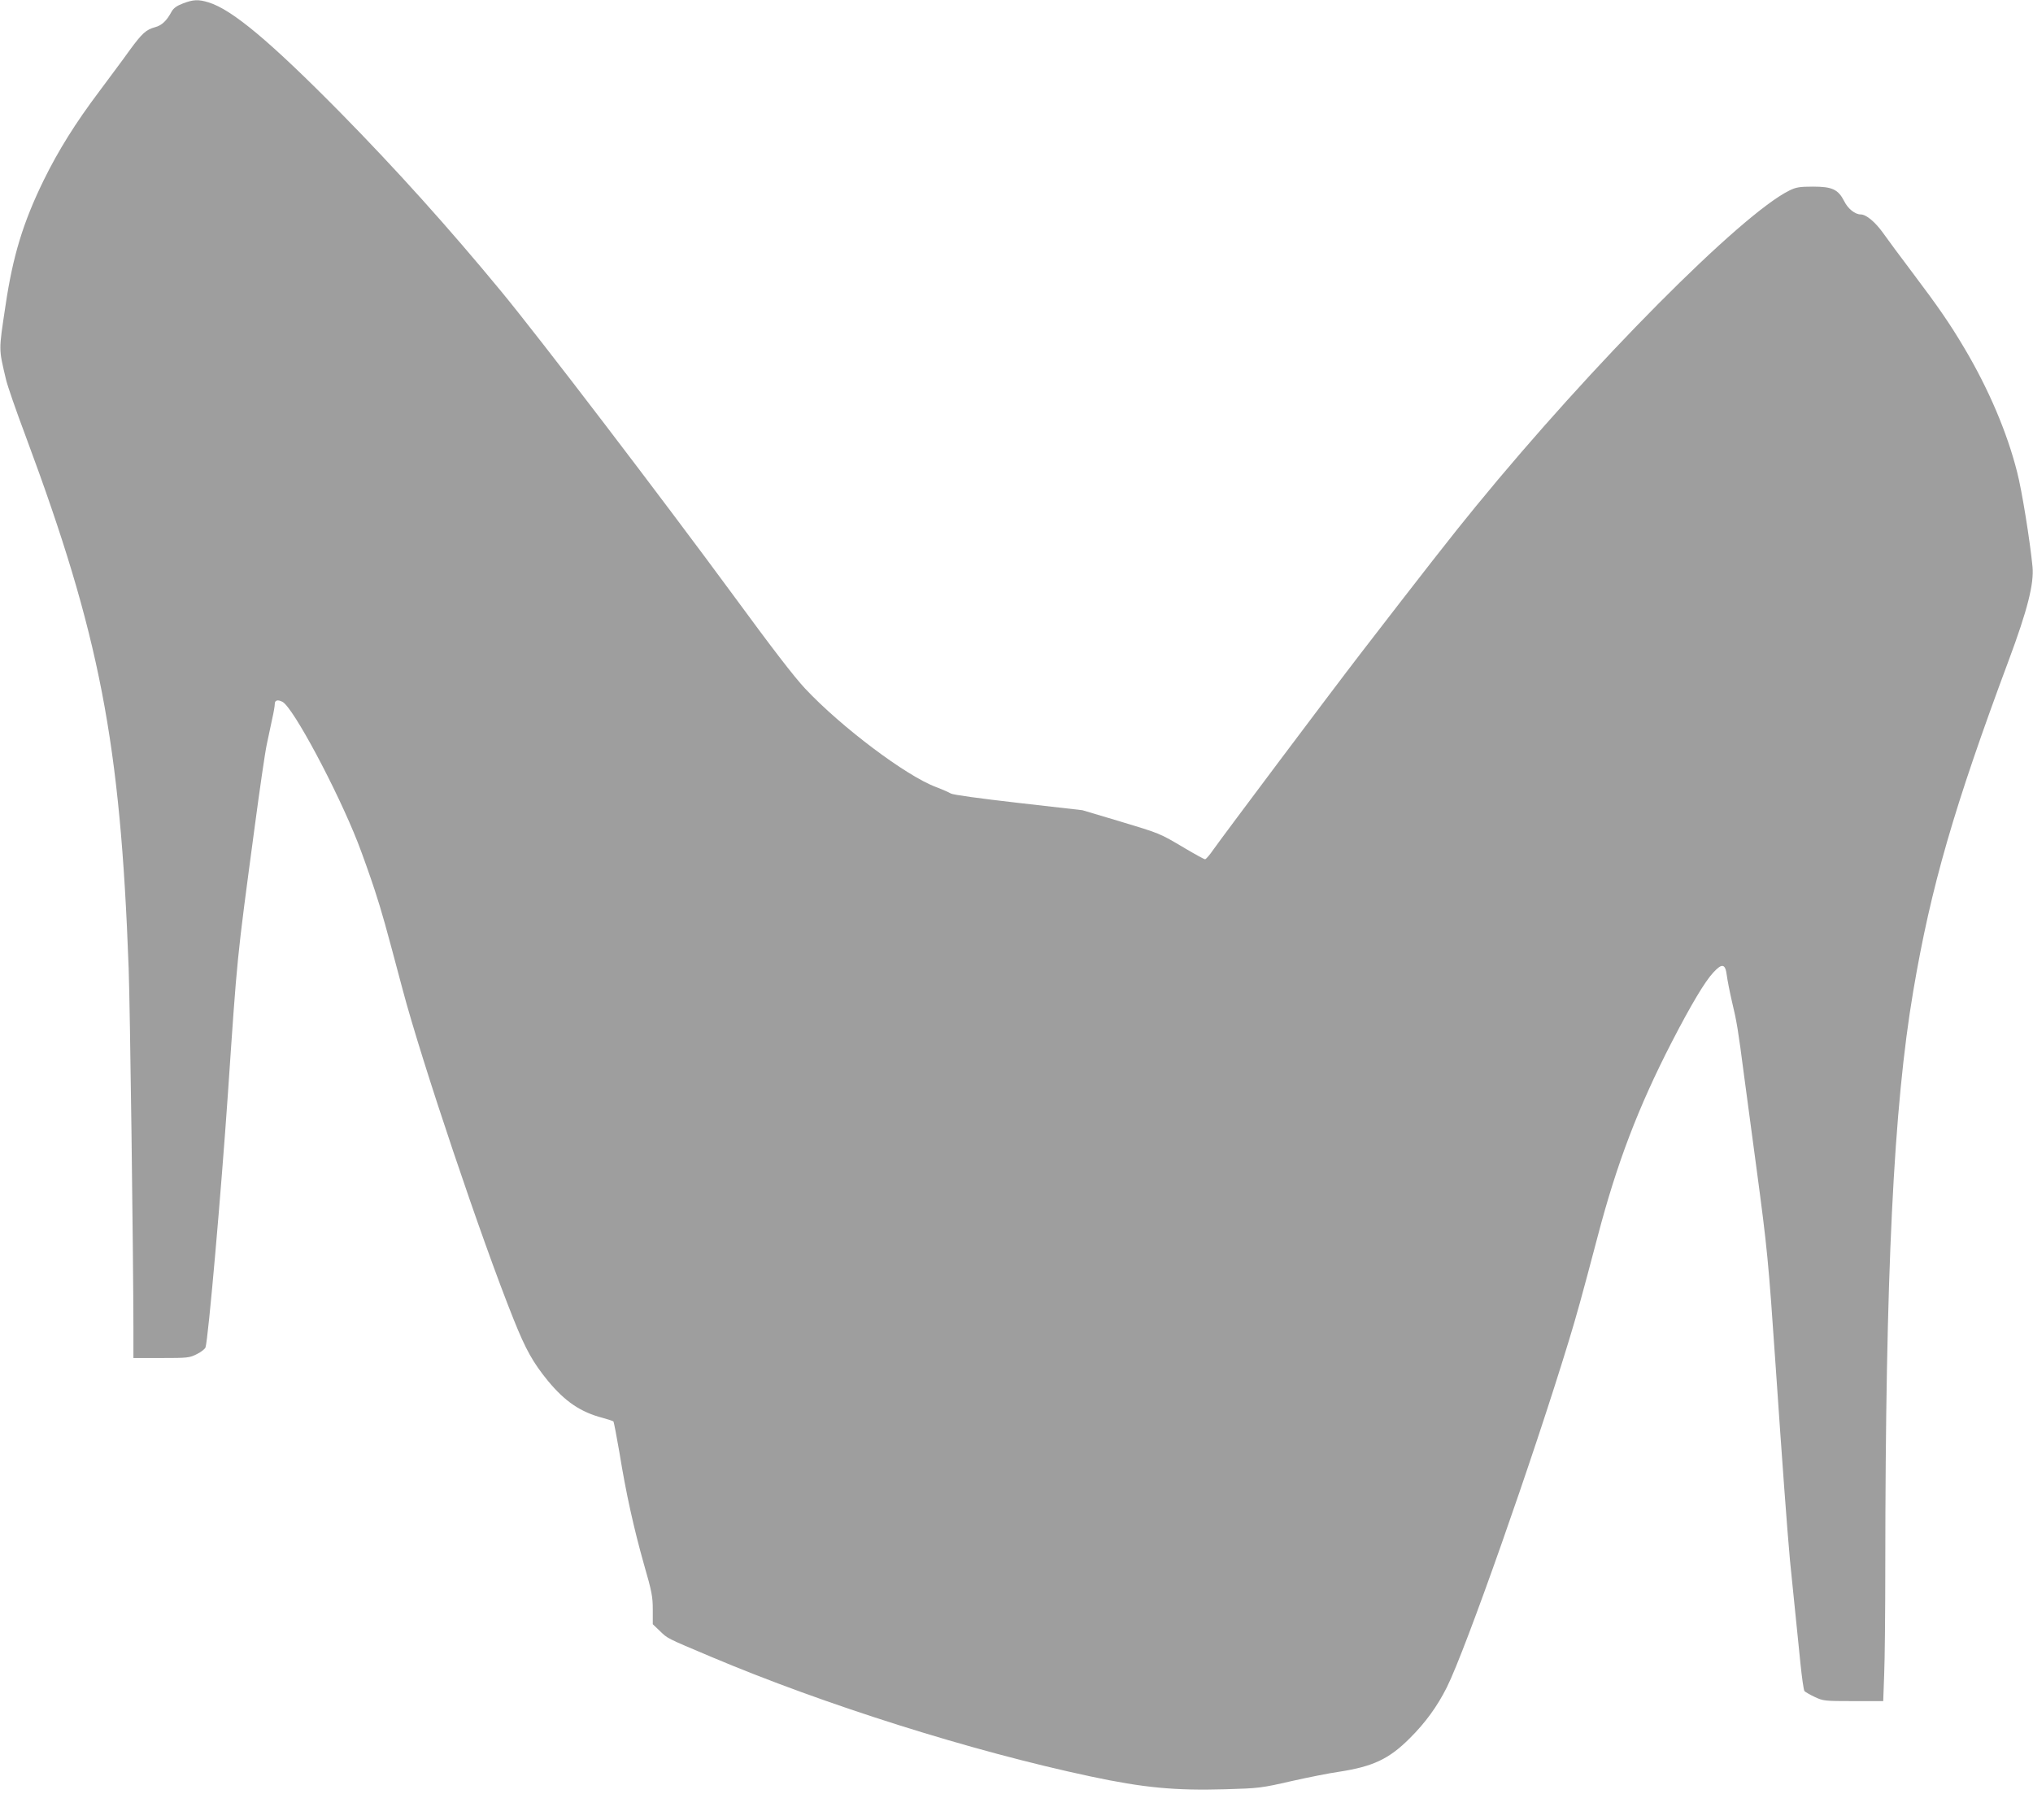
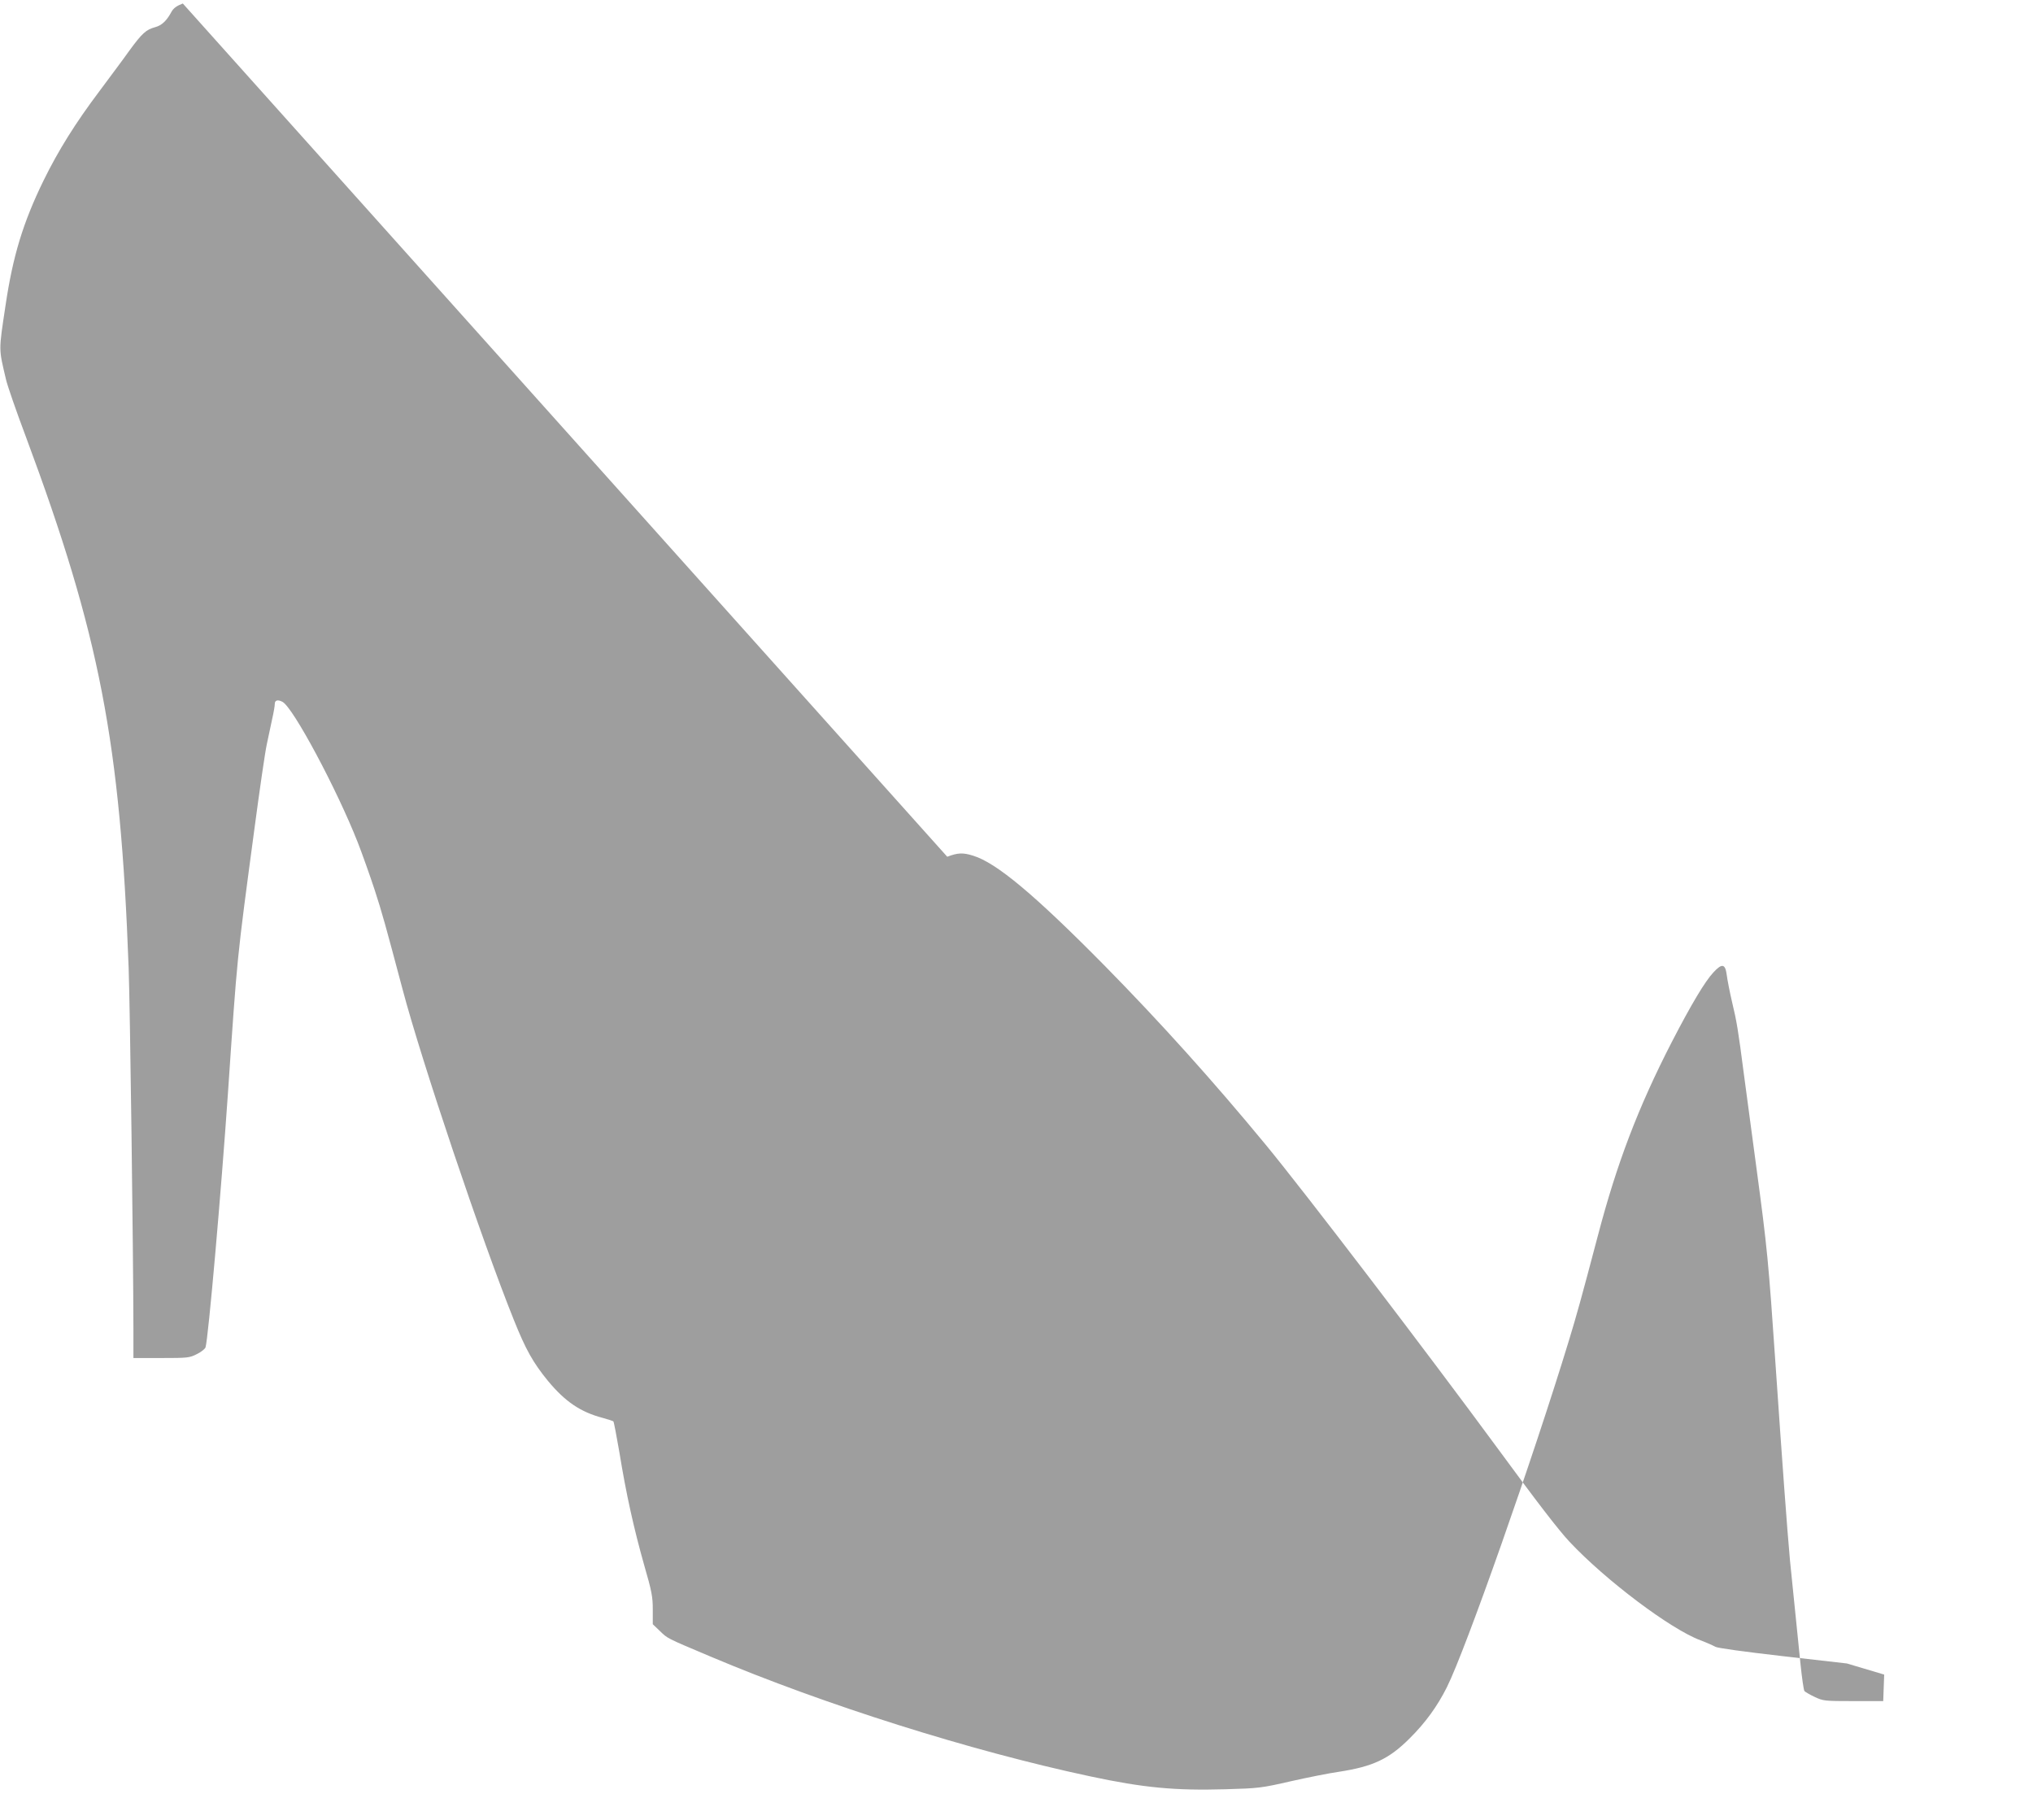
<svg xmlns="http://www.w3.org/2000/svg" version="1.0" width="1280pt" height="1146pt" viewBox="0 0 1280 1146" preserveAspectRatio="xMidYMid meet">
  <g transform="translate(0,1146) scale(0.1,-0.1)" fill="#9e9e9e" stroke="none">
-     <path d="M1151 11438 c-37 -14 -58 -29 -70 -50 -31 -58 -62 -88 -104 -99 -58 -16 -82 -38 -162 -147 -38 -54 -124 -168 -189 -256 -152 -202 -258 -372 -351 -561 -130 -266 -194 -477 -240 -787 -44 -293 -44 -268 3 -468 8 -36 64 -198 125 -360 465 -1249 595 -1923 647 -3345 9 -249 29 -1773 30 -2267 l0 -188 175 0 c167 0 178 1 225 25 27 13 51 33 54 42 18 60 98 975 141 1598 60 882 55 831 166 1660 33 248 68 491 79 540 11 50 26 122 34 160 9 39 16 80 16 93 0 24 19 29 49 13 67 -36 342 -550 474 -886 30 -77 77 -210 105 -295 48 -147 68 -220 177 -630 119 -450 498 -1577 699 -2077 76 -190 122 -272 216 -387 108 -130 204 -196 345 -233 33 -9 63 -19 67 -22 3 -3 20 -91 38 -196 42 -260 91 -479 155 -706 49 -169 55 -202 55 -283 l0 -92 43 -41 c52 -50 35 -42 324 -164 715 -302 1636 -593 2388 -753 337 -72 533 -90 850 -81 212 6 227 8 415 51 107 24 242 51 300 59 214 33 315 80 445 210 100 99 175 203 235 323 118 236 541 1437 768 2182 49 161 77 261 181 655 121 462 256 815 467 1225 122 236 208 380 261 437 55 60 76 56 85 -17 4 -30 18 -103 32 -163 31 -129 39 -177 76 -462 16 -121 52 -386 79 -590 68 -507 75 -577 121 -1250 41 -601 72 -1023 90 -1220 10 -101 19 -191 66 -650 9 -88 20 -165 25 -172 6 -6 35 -23 65 -37 53 -25 61 -26 243 -26 l188 0 6 167 c4 91 7 398 7 682 1 1845 52 2890 176 3621 111 655 255 1154 602 2085 117 314 159 480 149 587 -16 163 -67 482 -97 596 -63 250 -180 524 -332 780 -93 157 -166 262 -328 477 -75 99 -157 210 -183 247 -50 70 -107 118 -142 118 -35 0 -80 35 -104 84 -38 74 -76 91 -196 91 -85 0 -107 -4 -148 -24 -304 -149 -1242 -1093 -1975 -1989 -136 -165 -345 -433 -722 -922 -198 -257 -863 -1144 -929 -1237 -24 -35 -48 -63 -54 -63 -5 0 -62 31 -126 69 -164 97 -153 92 -411 170 l-235 70 -403 46 c-245 28 -412 51 -425 59 -12 7 -54 26 -94 41 -188 70 -597 378 -824 620 -71 76 -204 249 -454 590 -450 612 -1214 1613 -1459 1910 -329 399 -662 769 -1011 1124 -443 449 -684 651 -832 696 -64 20 -97 18 -162 -7z" />
+     <path d="M1151 11438 c-37 -14 -58 -29 -70 -50 -31 -58 -62 -88 -104 -99 -58 -16 -82 -38 -162 -147 -38 -54 -124 -168 -189 -256 -152 -202 -258 -372 -351 -561 -130 -266 -194 -477 -240 -787 -44 -293 -44 -268 3 -468 8 -36 64 -198 125 -360 465 -1249 595 -1923 647 -3345 9 -249 29 -1773 30 -2267 l0 -188 175 0 c167 0 178 1 225 25 27 13 51 33 54 42 18 60 98 975 141 1598 60 882 55 831 166 1660 33 248 68 491 79 540 11 50 26 122 34 160 9 39 16 80 16 93 0 24 19 29 49 13 67 -36 342 -550 474 -886 30 -77 77 -210 105 -295 48 -147 68 -220 177 -630 119 -450 498 -1577 699 -2077 76 -190 122 -272 216 -387 108 -130 204 -196 345 -233 33 -9 63 -19 67 -22 3 -3 20 -91 38 -196 42 -260 91 -479 155 -706 49 -169 55 -202 55 -283 l0 -92 43 -41 c52 -50 35 -42 324 -164 715 -302 1636 -593 2388 -753 337 -72 533 -90 850 -81 212 6 227 8 415 51 107 24 242 51 300 59 214 33 315 80 445 210 100 99 175 203 235 323 118 236 541 1437 768 2182 49 161 77 261 181 655 121 462 256 815 467 1225 122 236 208 380 261 437 55 60 76 56 85 -17 4 -30 18 -103 32 -163 31 -129 39 -177 76 -462 16 -121 52 -386 79 -590 68 -507 75 -577 121 -1250 41 -601 72 -1023 90 -1220 10 -101 19 -191 66 -650 9 -88 20 -165 25 -172 6 -6 35 -23 65 -37 53 -25 61 -26 243 -26 l188 0 6 167 l-235 70 -403 46 c-245 28 -412 51 -425 59 -12 7 -54 26 -94 41 -188 70 -597 378 -824 620 -71 76 -204 249 -454 590 -450 612 -1214 1613 -1459 1910 -329 399 -662 769 -1011 1124 -443 449 -684 651 -832 696 -64 20 -97 18 -162 -7z" />
  </g>
</svg>